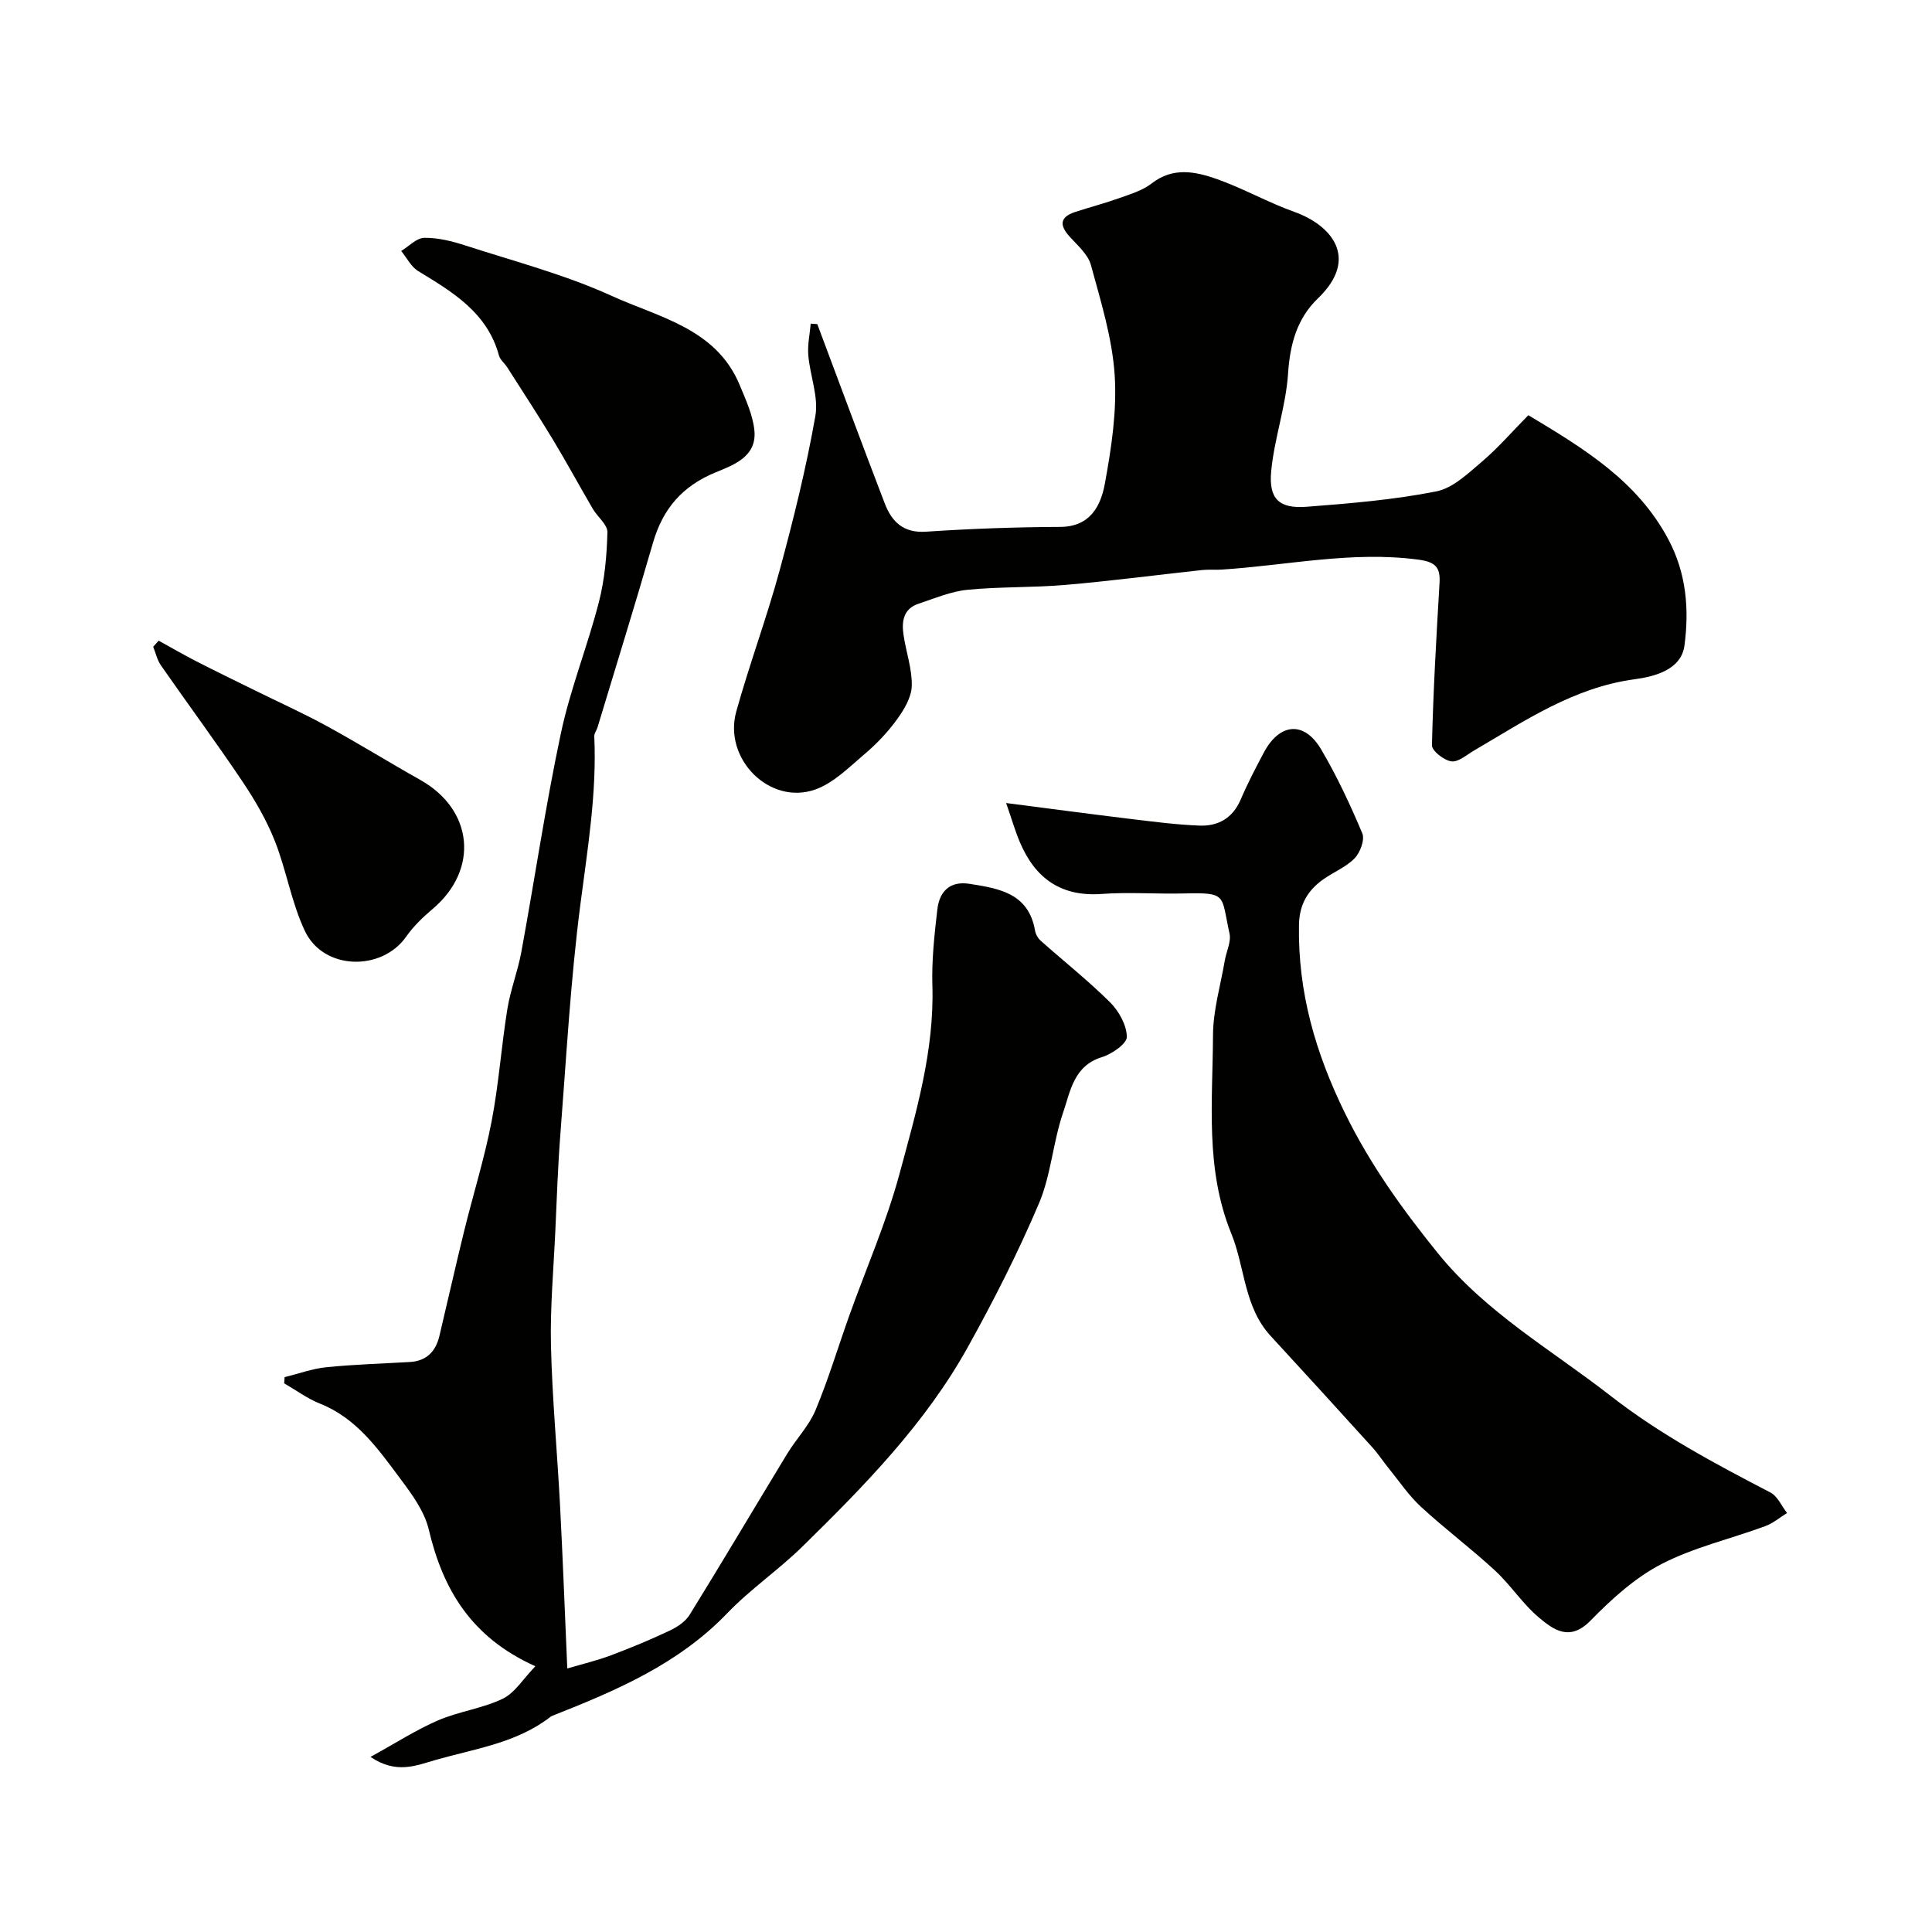
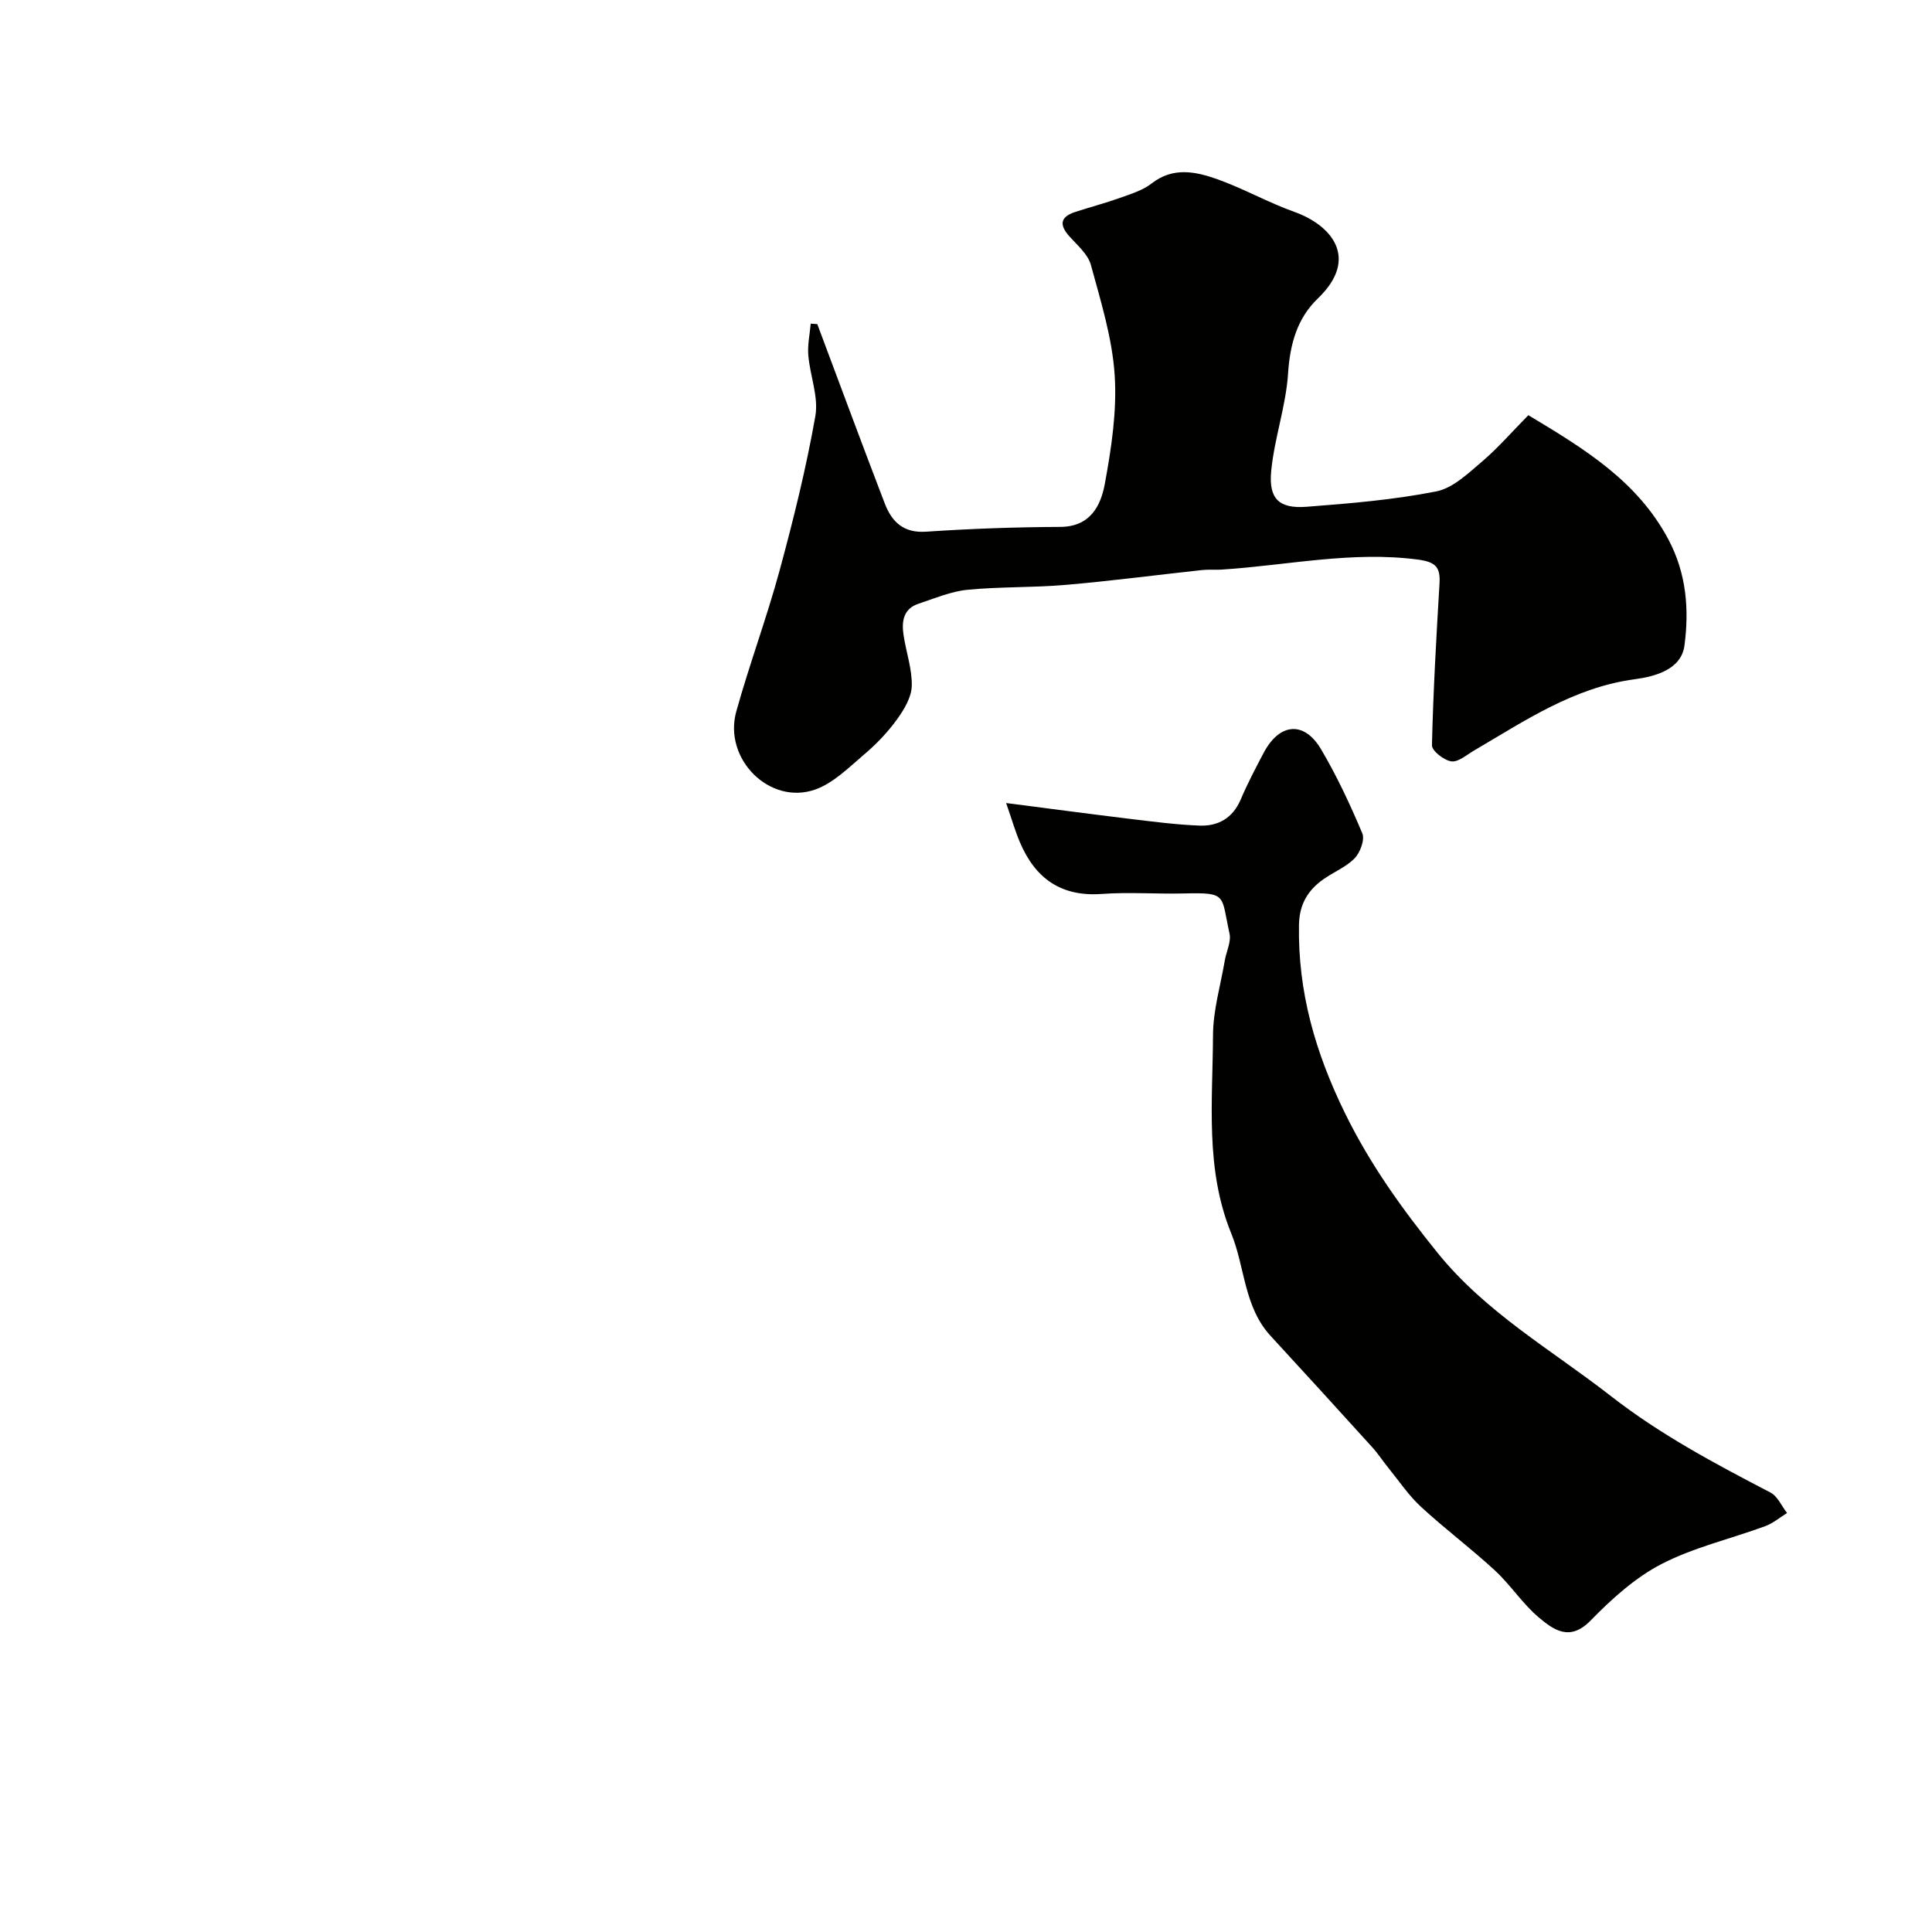
<svg xmlns="http://www.w3.org/2000/svg" enable-background="new 0 0 400 400" viewBox="0 0 400 400">
  <g fill="#010100">
-     <path d="m58.92 285.13c2.88-.71 5.72-1.76 8.64-2.06 5.74-.58 11.52-.75 17.28-1.08 3.45-.2 5.36-2.16 6.13-5.38 1.72-7.22 3.34-14.46 5.11-21.67 1.86-7.58 4.21-15.06 5.69-22.71 1.49-7.69 2.02-15.57 3.27-23.31.65-4 2.17-7.85 2.9-11.84 2.77-15.07 5-30.25 8.18-45.23 1.95-9.19 5.51-18.02 7.86-27.14 1.21-4.69 1.65-9.65 1.78-14.5.04-1.59-2.05-3.19-3.03-4.86-2.78-4.76-5.41-9.62-8.26-14.34-3.06-5.06-6.29-10-9.47-14.98-.53-.83-1.45-1.52-1.69-2.41-2.41-8.9-9.56-13.13-16.72-17.49-1.48-.9-2.37-2.75-3.53-4.17 1.6-.96 3.18-2.7 4.79-2.72 2.84-.04 5.78.7 8.52 1.59 10.15 3.29 20.58 6.01 30.23 10.41 9.82 4.48 21.68 6.73 26.55 18.49 1.26 3.05 2.73 6.2 3.04 9.41.53 5.41-4.32 7.14-8.04 8.66-6.87 2.82-10.92 7.53-12.95 14.55-3.69 12.8-7.65 25.52-11.5 38.27-.19.62-.69 1.23-.66 1.83.54 11.76-1.39 23.28-2.89 34.89-2.04 15.78-2.9 31.72-4.14 47.6-.51 6.59-.73 13.2-1.03 19.8-.36 7.93-1.09 15.88-.91 23.8.26 11.05 1.3 22.07 1.88 33.11.57 10.91.98 21.82 1.5 33.79 3.09-.91 6.13-1.63 9.03-2.72 4.11-1.54 8.17-3.23 12.13-5.1 1.57-.74 3.29-1.86 4.17-3.29 6.84-11.06 13.46-22.25 20.21-33.36 1.86-3.06 4.49-5.75 5.85-9 2.68-6.4 4.67-13.09 7.01-19.63 3.49-9.76 7.69-19.32 10.38-29.3 3.44-12.73 7.22-25.49 6.81-38.99-.16-5.25.42-10.55 1.03-15.78.43-3.68 2.56-5.93 6.67-5.28 6.12.96 12.21 1.94 13.55 9.66.13.76.6 1.61 1.18 2.12 4.77 4.25 9.81 8.23 14.33 12.72 1.84 1.83 3.46 4.73 3.5 7.17.02 1.42-3.09 3.57-5.16 4.21-5.86 1.8-6.53 7.09-8.04 11.5-2.1 6.12-2.49 12.89-5 18.79-4.32 10.17-9.35 20.08-14.72 29.74-8.81 15.86-21.43 28.73-34.26 41.31-4.93 4.84-10.75 8.79-15.52 13.76-10.11 10.54-23 16.04-36.16 21.23-.15.06-.31.13-.44.23-7 5.44-15.58 6.6-23.75 8.93-4.17 1.19-8.16 3-13.55-.61 5.27-2.89 9.47-5.61 14-7.57 4.3-1.85 9.17-2.45 13.37-4.47 2.51-1.2 4.21-4.08 6.77-6.73-13.3-5.98-19.14-15.9-22.07-28.32-.89-3.75-3.47-7.27-5.86-10.47-4.6-6.15-9.03-12.55-16.67-15.59-2.61-1.04-4.95-2.78-7.41-4.2.06-.4.07-.83.09-1.27z" />
    <path d="m316.43 85.96c11.57 6.95 22.55 13.6 28.99 25.72 3.77 7.09 4.31 14.55 3.33 21.97-.66 4.99-6.12 6.42-10.3 6.98-12.62 1.7-22.75 8.6-33.28 14.77-1.53.89-3.26 2.44-4.69 2.23-1.53-.22-4.04-2.18-4.01-3.34.26-11.2.91-22.4 1.57-33.59.2-3.34-.93-4.37-4.44-4.84-13.74-1.82-27.16 1.21-40.71 2.07-1.33.08-2.68-.05-3.99.09-9.45 1.02-18.87 2.27-28.33 3.08-6.74.58-13.55.35-20.28 1.01-3.43.34-6.77 1.78-10.11 2.88-3.18 1.05-3.53 3.7-3.11 6.48.52 3.54 1.8 7.06 1.7 10.56-.07 2.38-1.62 4.94-3.11 6.99-1.92 2.64-4.24 5.06-6.73 7.17-3.18 2.7-6.37 5.93-10.14 7.27-9.42 3.34-19.09-6.33-16.35-16.16 2.74-9.84 6.33-19.45 9-29.3 2.85-10.52 5.48-21.13 7.37-31.86.7-3.98-1.11-8.37-1.46-12.59-.18-2.15.31-4.36.5-6.54.45.03.9.06 1.36.09 4.64 12.37 9.22 24.77 13.96 37.11 1.45 3.78 3.83 6.19 8.56 5.87 9.24-.62 18.5-.95 27.76-.99 6.26-.02 8.42-4.39 9.26-8.96 1.36-7.4 2.52-15.06 2.03-22.5-.51-7.68-2.88-15.27-4.92-22.77-.6-2.19-2.74-4.03-4.38-5.84-2.14-2.36-2.11-4.07 1.11-5.13 3.08-1.01 6.22-1.82 9.26-2.91 2.28-.82 4.74-1.56 6.6-3.01 4.42-3.44 9.06-2.46 13.51-.89 5.47 1.94 10.59 4.85 16.05 6.8 7.53 2.68 13.59 9.51 4.84 17.91-4.31 4.14-5.77 9.46-6.17 15.54-.44 6.77-2.84 13.4-3.49 20.18-.56 5.81 1.65 7.85 7.36 7.41 8.98-.69 18.01-1.44 26.82-3.18 3.52-.7 6.71-3.85 9.66-6.34 3.24-2.79 6.09-6.09 9.4-9.44z" />
-     <path d="m208.31 166.26c9.32 1.2 17.56 2.3 25.82 3.3 4.72.57 9.46 1.19 14.21 1.37 3.87.15 6.88-1.54 8.53-5.39 1.41-3.31 3.08-6.51 4.77-9.69 3.26-6.17 8.36-6.65 11.86-.74 3.29 5.56 6.04 11.47 8.55 17.42.55 1.32-.43 3.97-1.58 5.16-1.76 1.82-4.33 2.84-6.46 4.34-3.24 2.28-4.99 5.2-5.07 9.43-.25 13.9 3.4 26.52 9.54 39.04 5.2 10.6 11.81 19.79 19.14 28.87 10.03 12.42 23.63 20.11 35.88 29.66 10.29 8.02 21.61 14.03 33.07 19.99 1.47.77 2.29 2.79 3.42 4.23-1.5.93-2.9 2.13-4.53 2.73-7.15 2.63-14.74 4.37-21.45 7.83-5.48 2.83-10.34 7.25-14.71 11.72-4.28 4.38-7.62 1.93-10.67-.62-3.38-2.83-5.85-6.74-9.11-9.75-4.95-4.57-10.37-8.62-15.32-13.19-2.56-2.36-4.54-5.34-6.76-8.07-1.13-1.39-2.11-2.92-3.31-4.24-6.99-7.71-14-15.41-21.06-23.07-5.54-6.01-5.29-14.19-8.14-21.19-5.46-13.37-3.85-27.3-3.79-41.07.02-5.16 1.56-10.31 2.44-15.46.32-1.88 1.35-3.88.98-5.58-1.78-8.02-.36-8.53-9.45-8.31-5.66.14-11.36-.31-16.99.1-8.47.62-13.79-3.24-16.96-10.7-.94-2.2-1.6-4.51-2.85-8.12z" />
-     <path d="m32.84 132.64c2.59 1.42 5.14 2.91 7.77 4.26 4.01 2.06 8.07 4.02 12.11 6.01 4.96 2.45 10.01 4.72 14.86 7.37 6.56 3.58 12.91 7.53 19.43 11.19 11.02 6.19 12.2 18.59 2.55 26.73-2.01 1.69-3.97 3.59-5.47 5.73-5.07 7.22-17.08 6.95-20.93-1.11-2.81-5.88-3.84-12.58-6.25-18.68-1.71-4.33-4.12-8.47-6.72-12.35-5.46-8.13-11.29-16.01-16.88-24.04-.77-1.11-1.07-2.55-1.59-3.84.36-.43.74-.85 1.12-1.27z" />
+     <path d="m208.31 166.26c9.32 1.2 17.56 2.3 25.82 3.3 4.72.57 9.46 1.19 14.21 1.37 3.87.15 6.88-1.54 8.53-5.39 1.41-3.31 3.08-6.51 4.77-9.69 3.26-6.17 8.36-6.65 11.86-.74 3.29 5.56 6.04 11.47 8.55 17.42.55 1.32-.43 3.97-1.58 5.16-1.76 1.82-4.33 2.84-6.46 4.34-3.24 2.28-4.99 5.2-5.07 9.43-.25 13.9 3.4 26.52 9.54 39.04 5.2 10.6 11.81 19.79 19.14 28.87 10.03 12.42 23.63 20.11 35.88 29.66 10.29 8.02 21.61 14.03 33.07 19.99 1.47.77 2.29 2.79 3.42 4.23-1.5.93-2.9 2.13-4.53 2.73-7.15 2.63-14.74 4.37-21.45 7.83-5.48 2.83-10.34 7.25-14.71 11.72-4.28 4.38-7.62 1.93-10.67-.62-3.38-2.83-5.85-6.74-9.11-9.75-4.95-4.57-10.37-8.62-15.32-13.19-2.56-2.36-4.54-5.34-6.76-8.07-1.13-1.39-2.11-2.92-3.31-4.24-6.99-7.71-14-15.41-21.06-23.07-5.54-6.01-5.29-14.19-8.14-21.19-5.46-13.37-3.85-27.3-3.79-41.07.02-5.16 1.56-10.31 2.44-15.46.32-1.88 1.35-3.88.98-5.58-1.78-8.02-.36-8.53-9.45-8.31-5.66.14-11.36-.31-16.99.1-8.47.62-13.79-3.24-16.96-10.7-.94-2.2-1.6-4.51-2.85-8.12" />
  </g>
</svg>